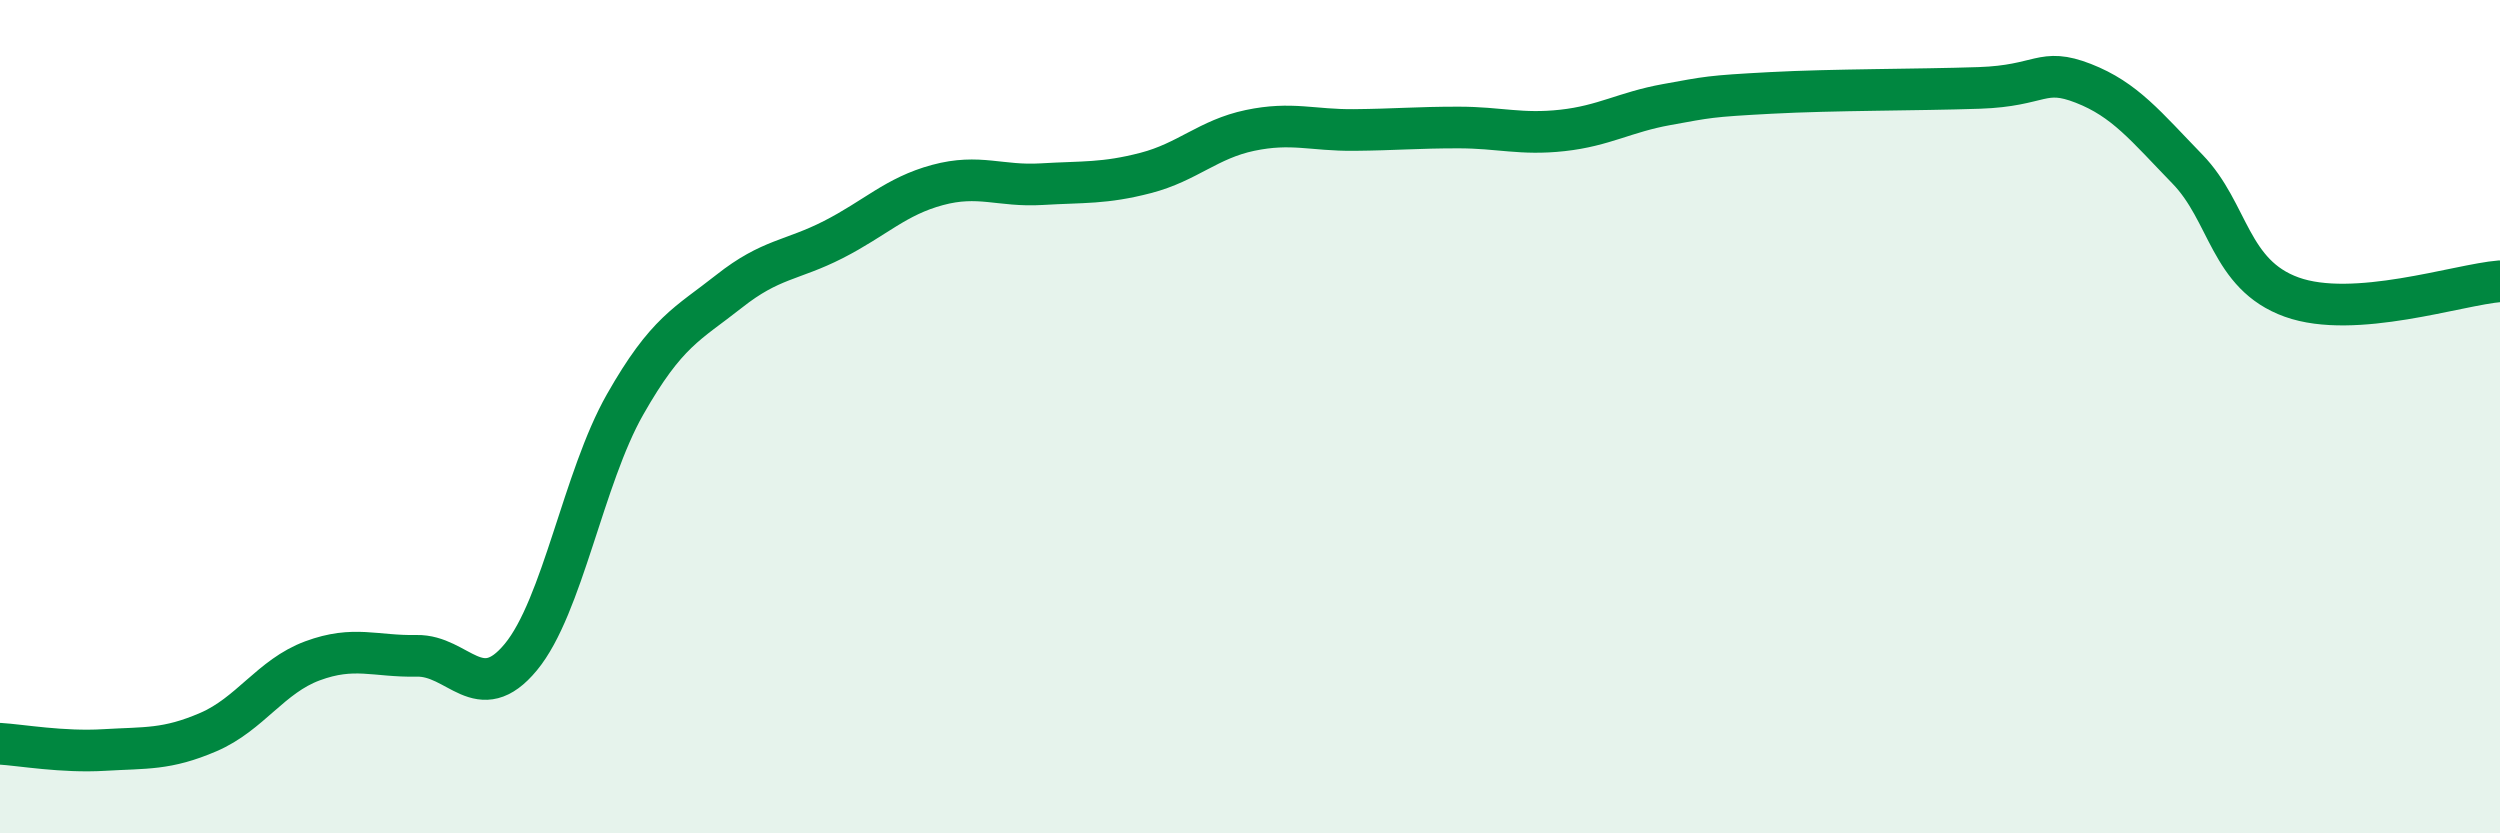
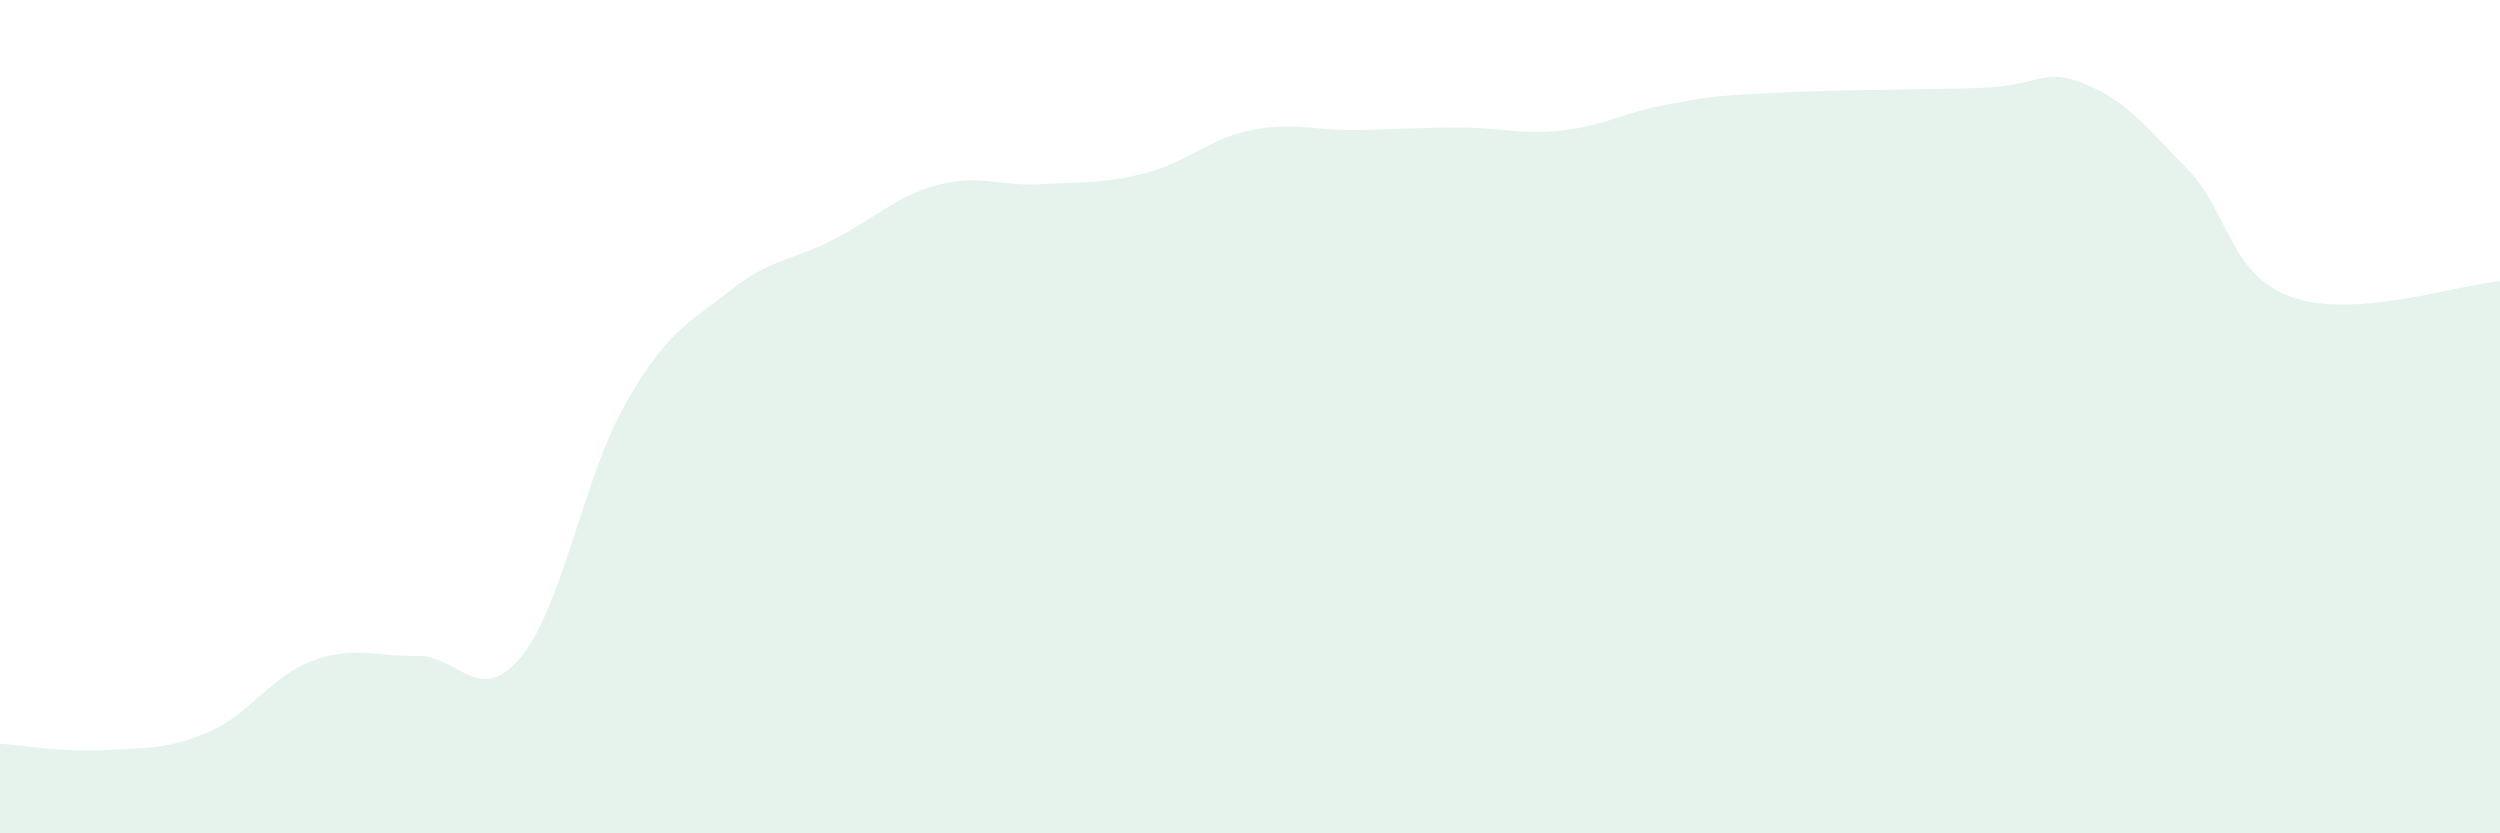
<svg xmlns="http://www.w3.org/2000/svg" width="60" height="20" viewBox="0 0 60 20">
  <path d="M 0,17.85 C 0.5,17.88 1.5,18.06 2.5,18 C 3.5,17.94 4,18 5,17.57 C 6,17.14 6.5,16.23 7.5,15.86 C 8.5,15.49 9,15.76 10,15.74 C 11,15.72 11.5,16.98 12.5,15.77 C 13.5,14.56 14,11.47 15,9.71 C 16,7.95 16.5,7.78 17.5,6.99 C 18.5,6.2 19,6.26 20,5.75 C 21,5.24 21.5,4.71 22.5,4.44 C 23.5,4.17 24,4.48 25,4.42 C 26,4.36 26.5,4.41 27.5,4.15 C 28.5,3.89 29,3.34 30,3.13 C 31,2.92 31.5,3.13 32.5,3.12 C 33.5,3.11 34,3.06 35,3.06 C 36,3.06 36.5,3.24 37.5,3.13 C 38.5,3.02 39,2.69 40,2.51 C 41,2.33 41,2.31 42.5,2.23 C 44,2.15 46,2.16 47.5,2.11 C 49,2.06 49,1.61 50,2 C 51,2.39 51.5,3.03 52.5,4.06 C 53.5,5.09 53.5,6.59 55,7.13 C 56.5,7.67 59,6.83 60,6.75L60 20L0 20Z" fill="#008740" opacity="0.1" stroke-linecap="round" stroke-linejoin="round" />
-   <path d="M 0,17.85 C 0.5,17.88 1.5,18.06 2.5,18 C 3.5,17.94 4,18 5,17.57 C 6,17.14 6.5,16.23 7.5,15.86 C 8.5,15.49 9,15.76 10,15.74 C 11,15.72 11.5,16.98 12.5,15.77 C 13.5,14.56 14,11.47 15,9.71 C 16,7.95 16.5,7.78 17.5,6.99 C 18.5,6.2 19,6.26 20,5.75 C 21,5.24 21.5,4.71 22.5,4.44 C 23.5,4.17 24,4.48 25,4.42 C 26,4.36 26.5,4.41 27.5,4.15 C 28.5,3.89 29,3.34 30,3.13 C 31,2.92 31.5,3.13 32.5,3.12 C 33.5,3.11 34,3.06 35,3.06 C 36,3.06 36.5,3.24 37.5,3.13 C 38.5,3.02 39,2.69 40,2.51 C 41,2.33 41,2.31 42.5,2.23 C 44,2.15 46,2.16 47.5,2.11 C 49,2.06 49,1.61 50,2 C 51,2.39 51.5,3.03 52.5,4.06 C 53.5,5.09 53.5,6.59 55,7.13 C 56.5,7.67 59,6.83 60,6.75" stroke="#008740" stroke-width="1" fill="none" stroke-linecap="round" stroke-linejoin="round" />
</svg>